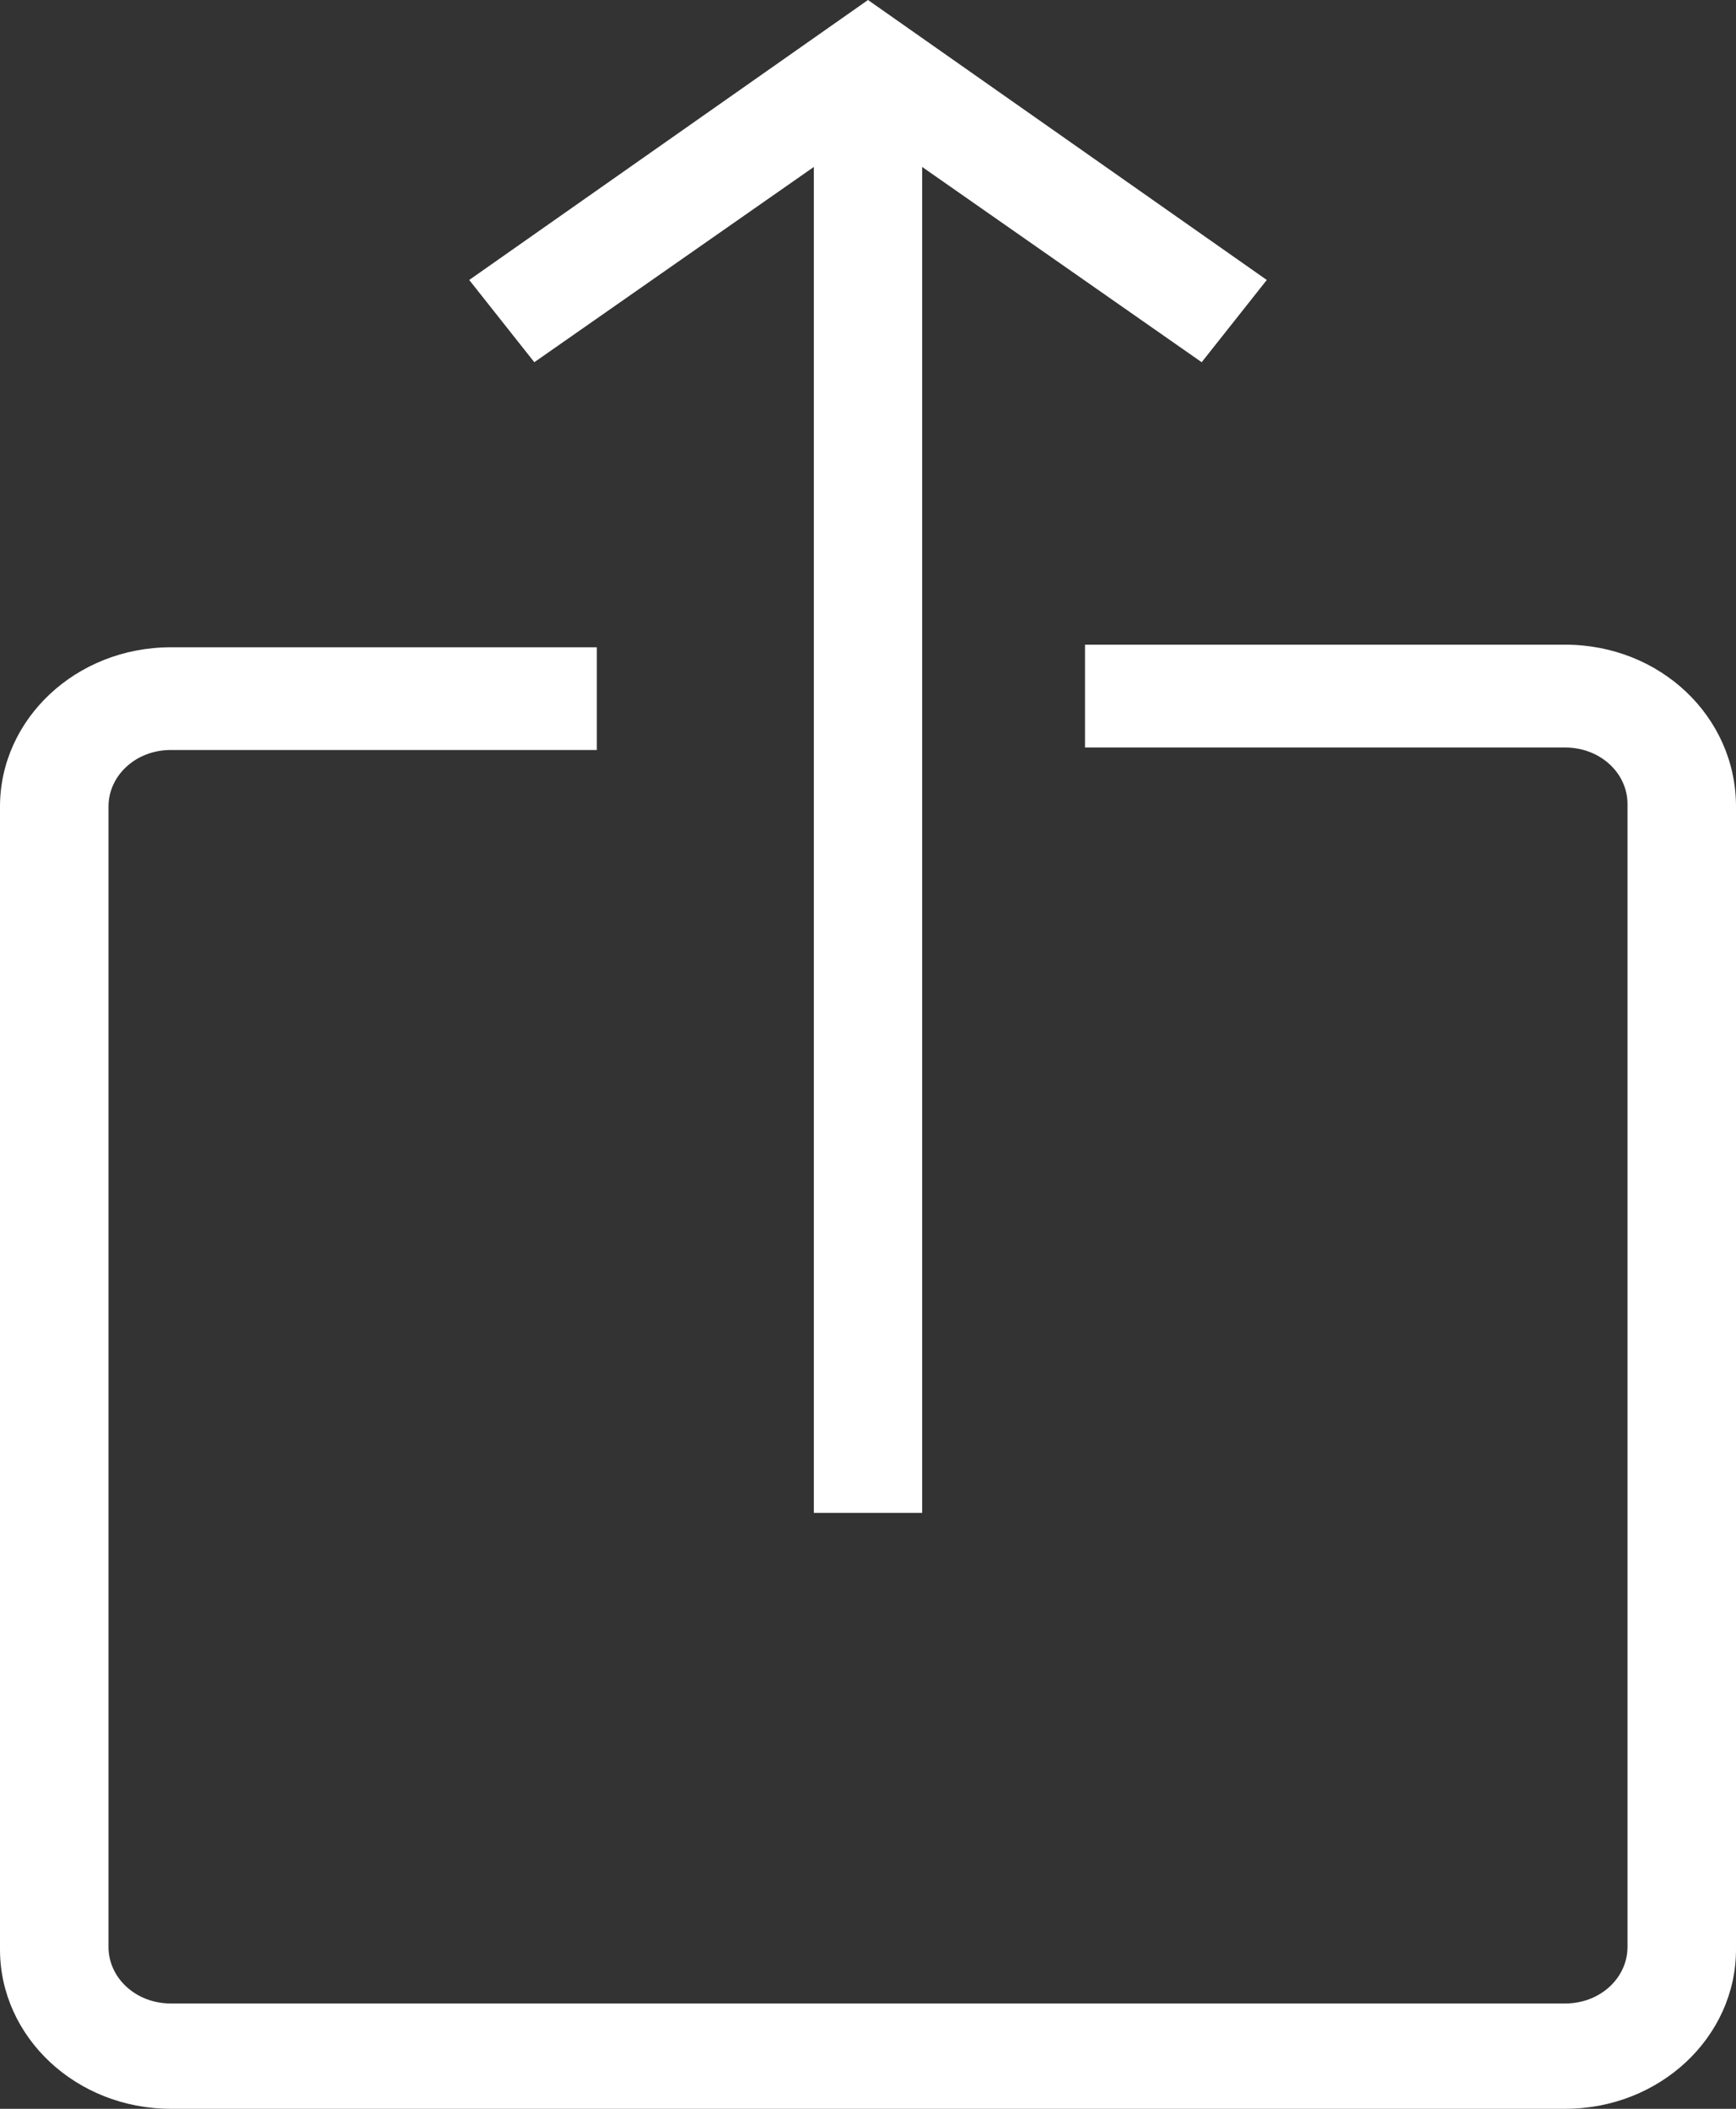
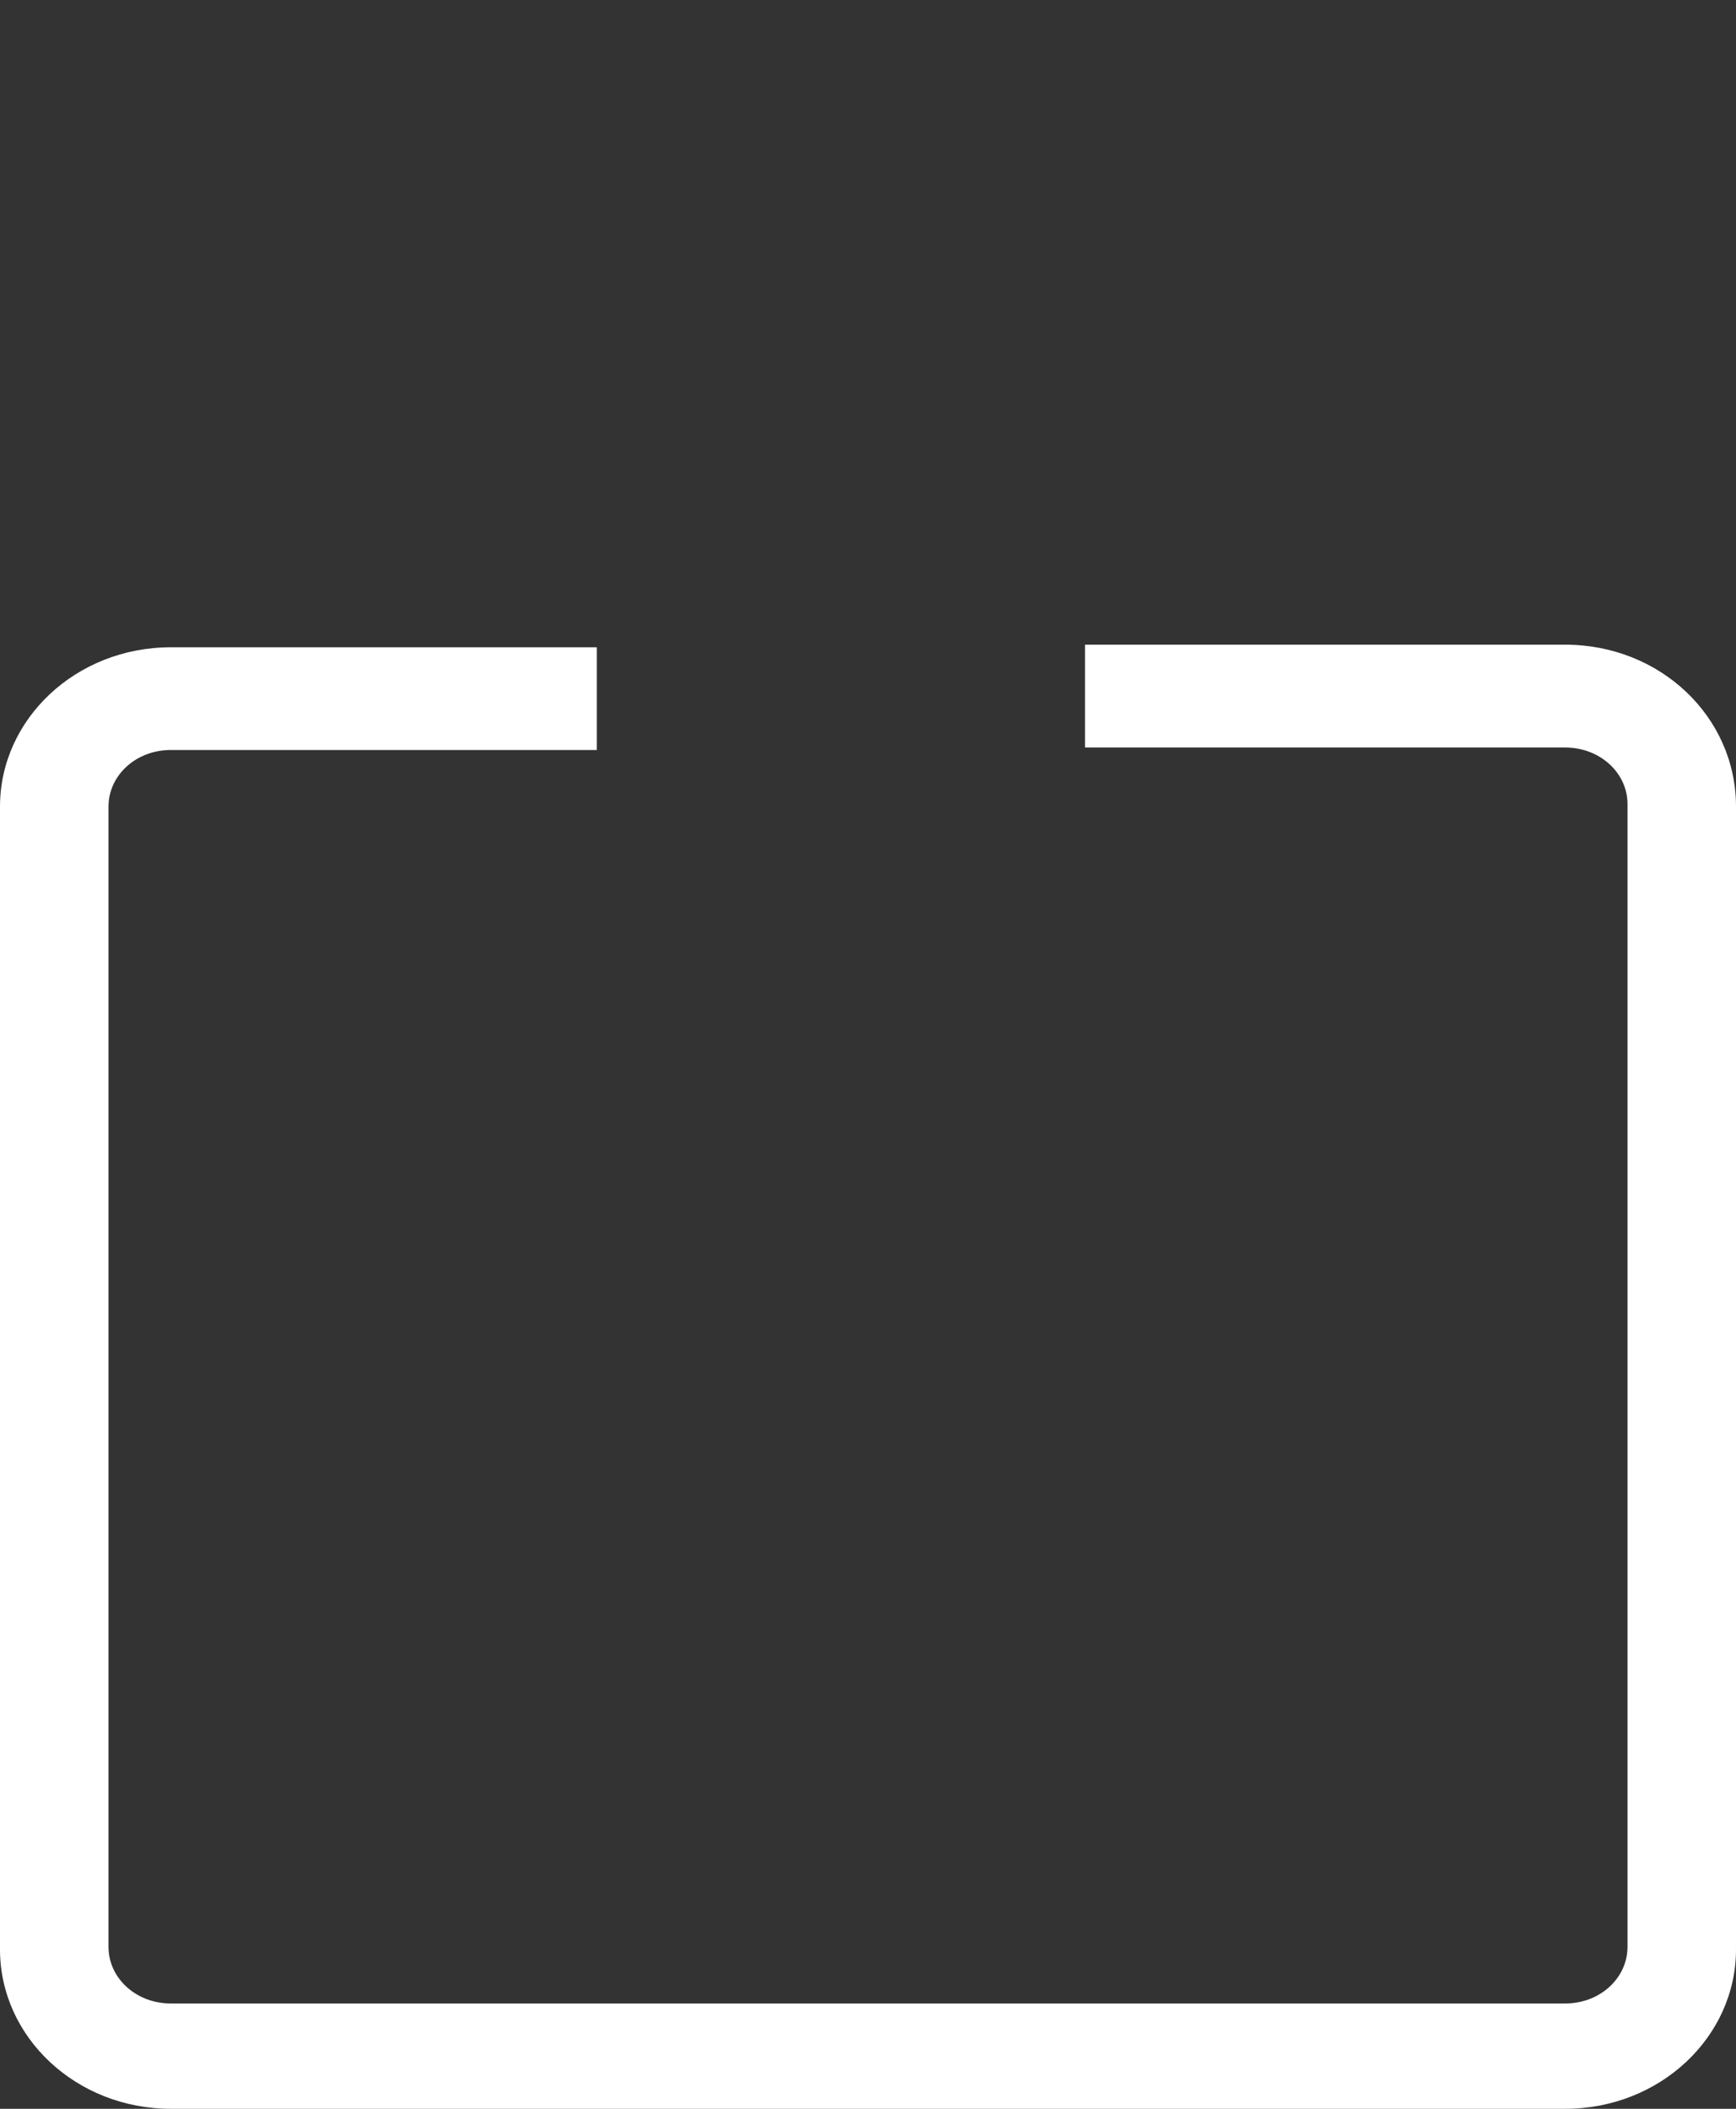
<svg xmlns="http://www.w3.org/2000/svg" width="14" height="17">
  <rect width="100%" height="100%" fill="#333333" stroke="none" />
  <g fill="#ffffff" fill-rule="nonzero">
    <path d="M12.622 5.197H8.75v.829h3.872c.284 0 .503.207.503.455v9.214c0 .249-.219.456-.503.456H1.378c-.284 0-.503-.207-.503-.456V6.502c0-.249.219-.456.503-.456h3.435v-.828H1.378C.612 5.218 0 5.798 0 6.502v9.214C0 16.42.612 17 1.378 17h11.244c.766 0 1.378-.58 1.378-1.284V6.502c0-.725-.612-1.305-1.378-1.305Z" />
-     <path d="M6.563 1.346v10.85h.874V1.346L9.691 2.92l.525-.663L7 0 3.784 2.257l.525.663z" />
  </g>
</svg>